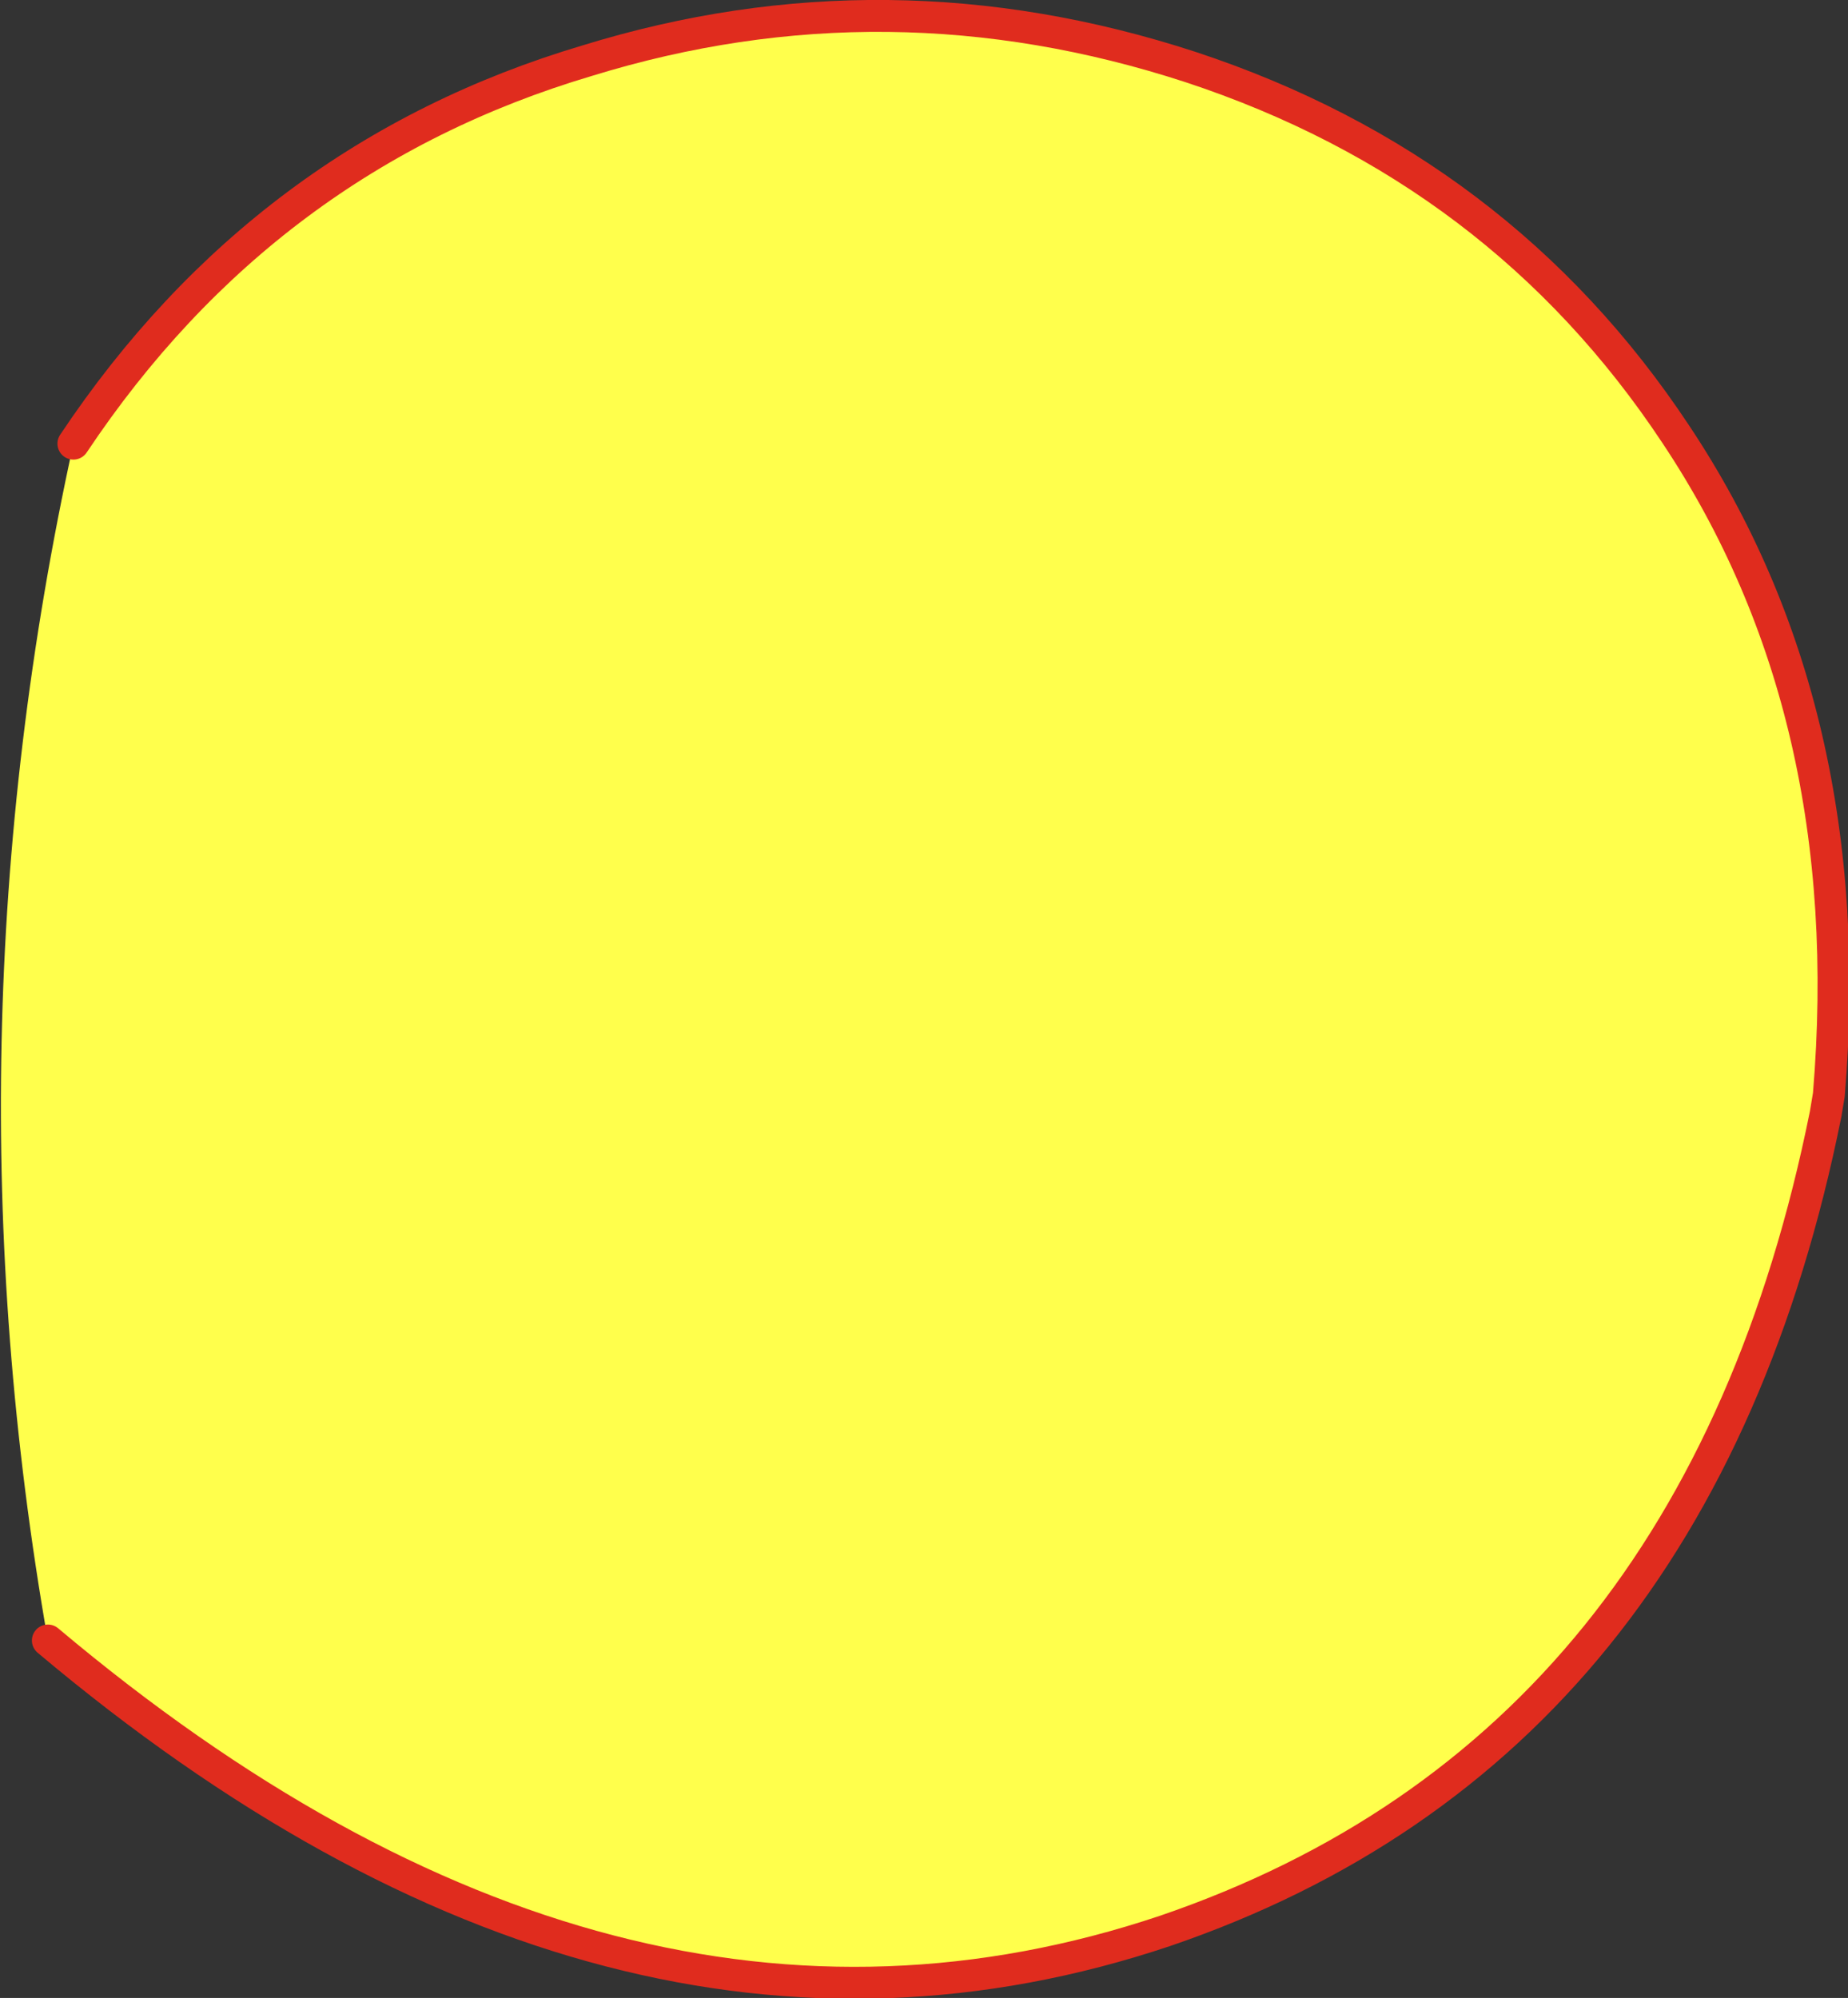
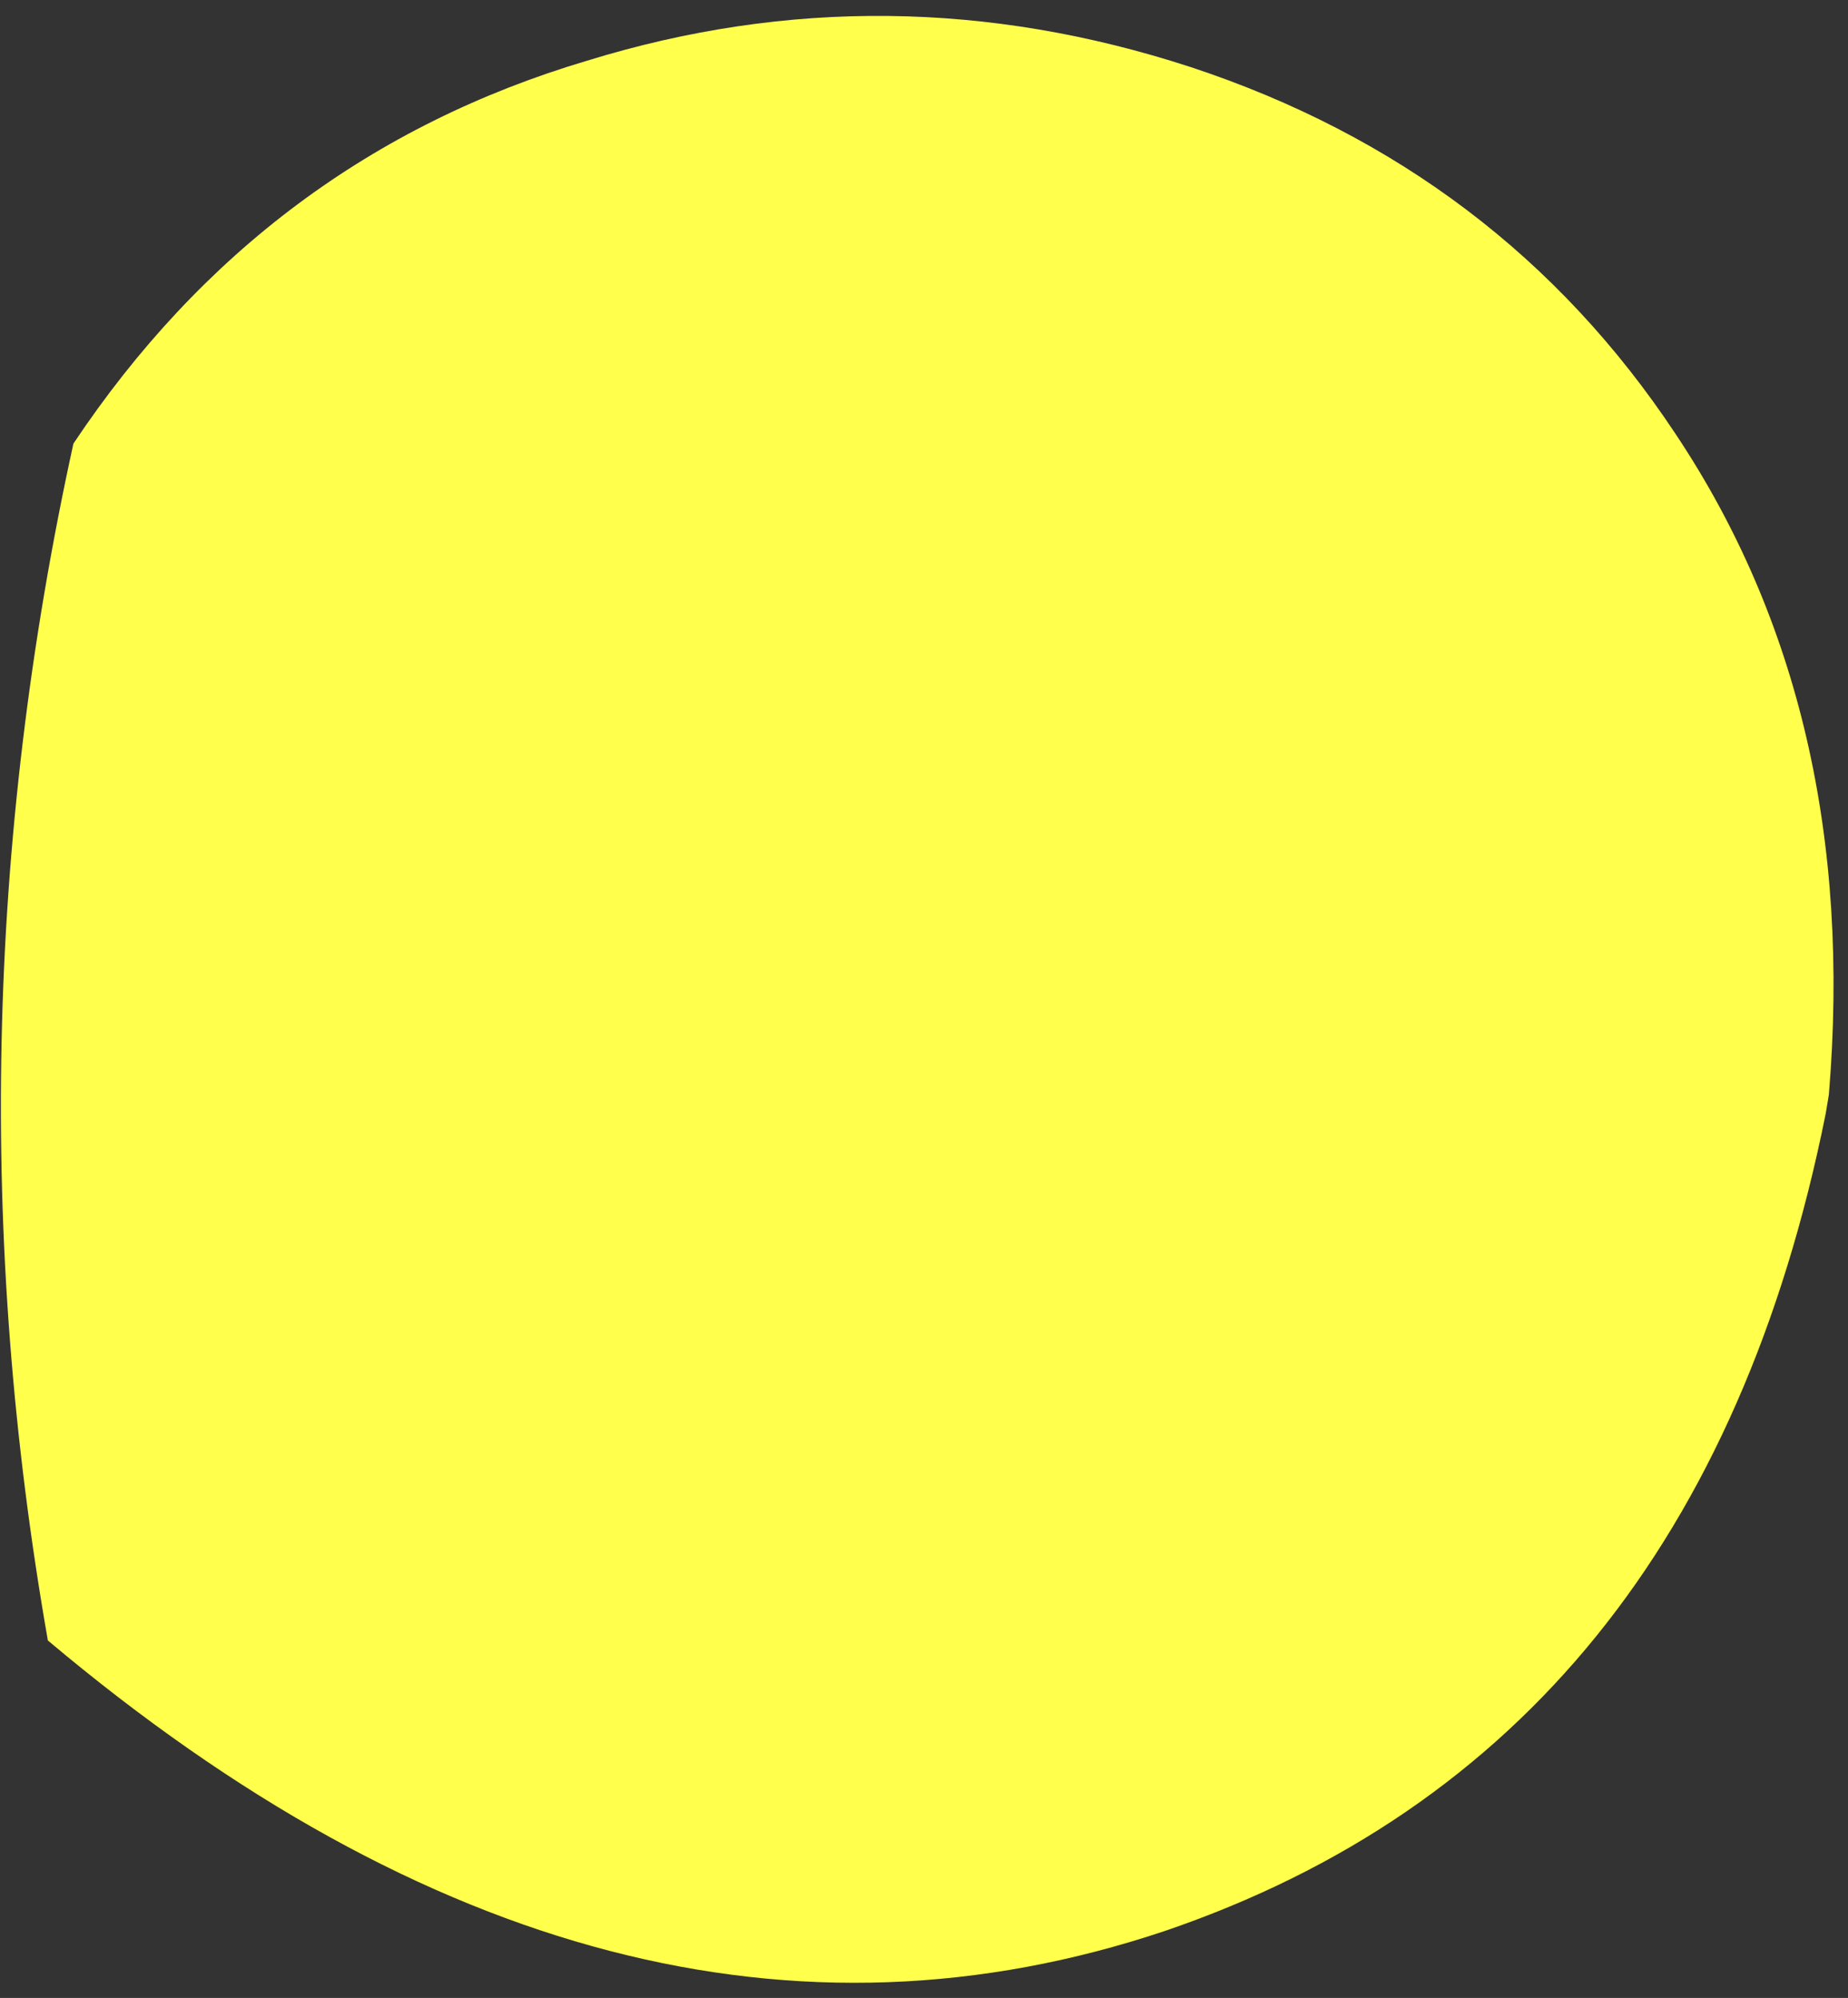
<svg xmlns="http://www.w3.org/2000/svg" height="31.3px" width="28.95px">
  <rect width="100%" height="100%" fill="#333333" stroke="none" />
  <g transform="matrix(1.0, 0.0, 0.0, 1.0, 14.35, 15.65)">
    <path d="M-13.2 -8.7 Q-10.2 -13.2 -5.15 -14.7 -0.45 -16.15 4.3 -14.6 9.15 -13.0 11.9 -8.85 14.8 -4.5 14.3 1.5 L14.25 1.8 Q12.25 11.75 3.9 14.6 -4.75 17.5 -13.6 10.05 -15.25 0.65 -13.2 -8.7" fill="#ffff4c" fill-rule="evenodd" stroke="none" />
-     <path d="M-13.6 10.05 Q-4.75 17.5 3.9 14.6 12.25 11.75 14.25 1.8 L14.3 1.5 Q14.8 -4.5 11.9 -8.85 9.15 -13.0 4.3 -14.6 -0.45 -16.15 -5.15 -14.7 -10.2 -13.2 -13.2 -8.7" fill="none" stroke="#e02c1e" stroke-linecap="round" stroke-linejoin="round" stroke-width="0.5" />
  </g>
</svg>